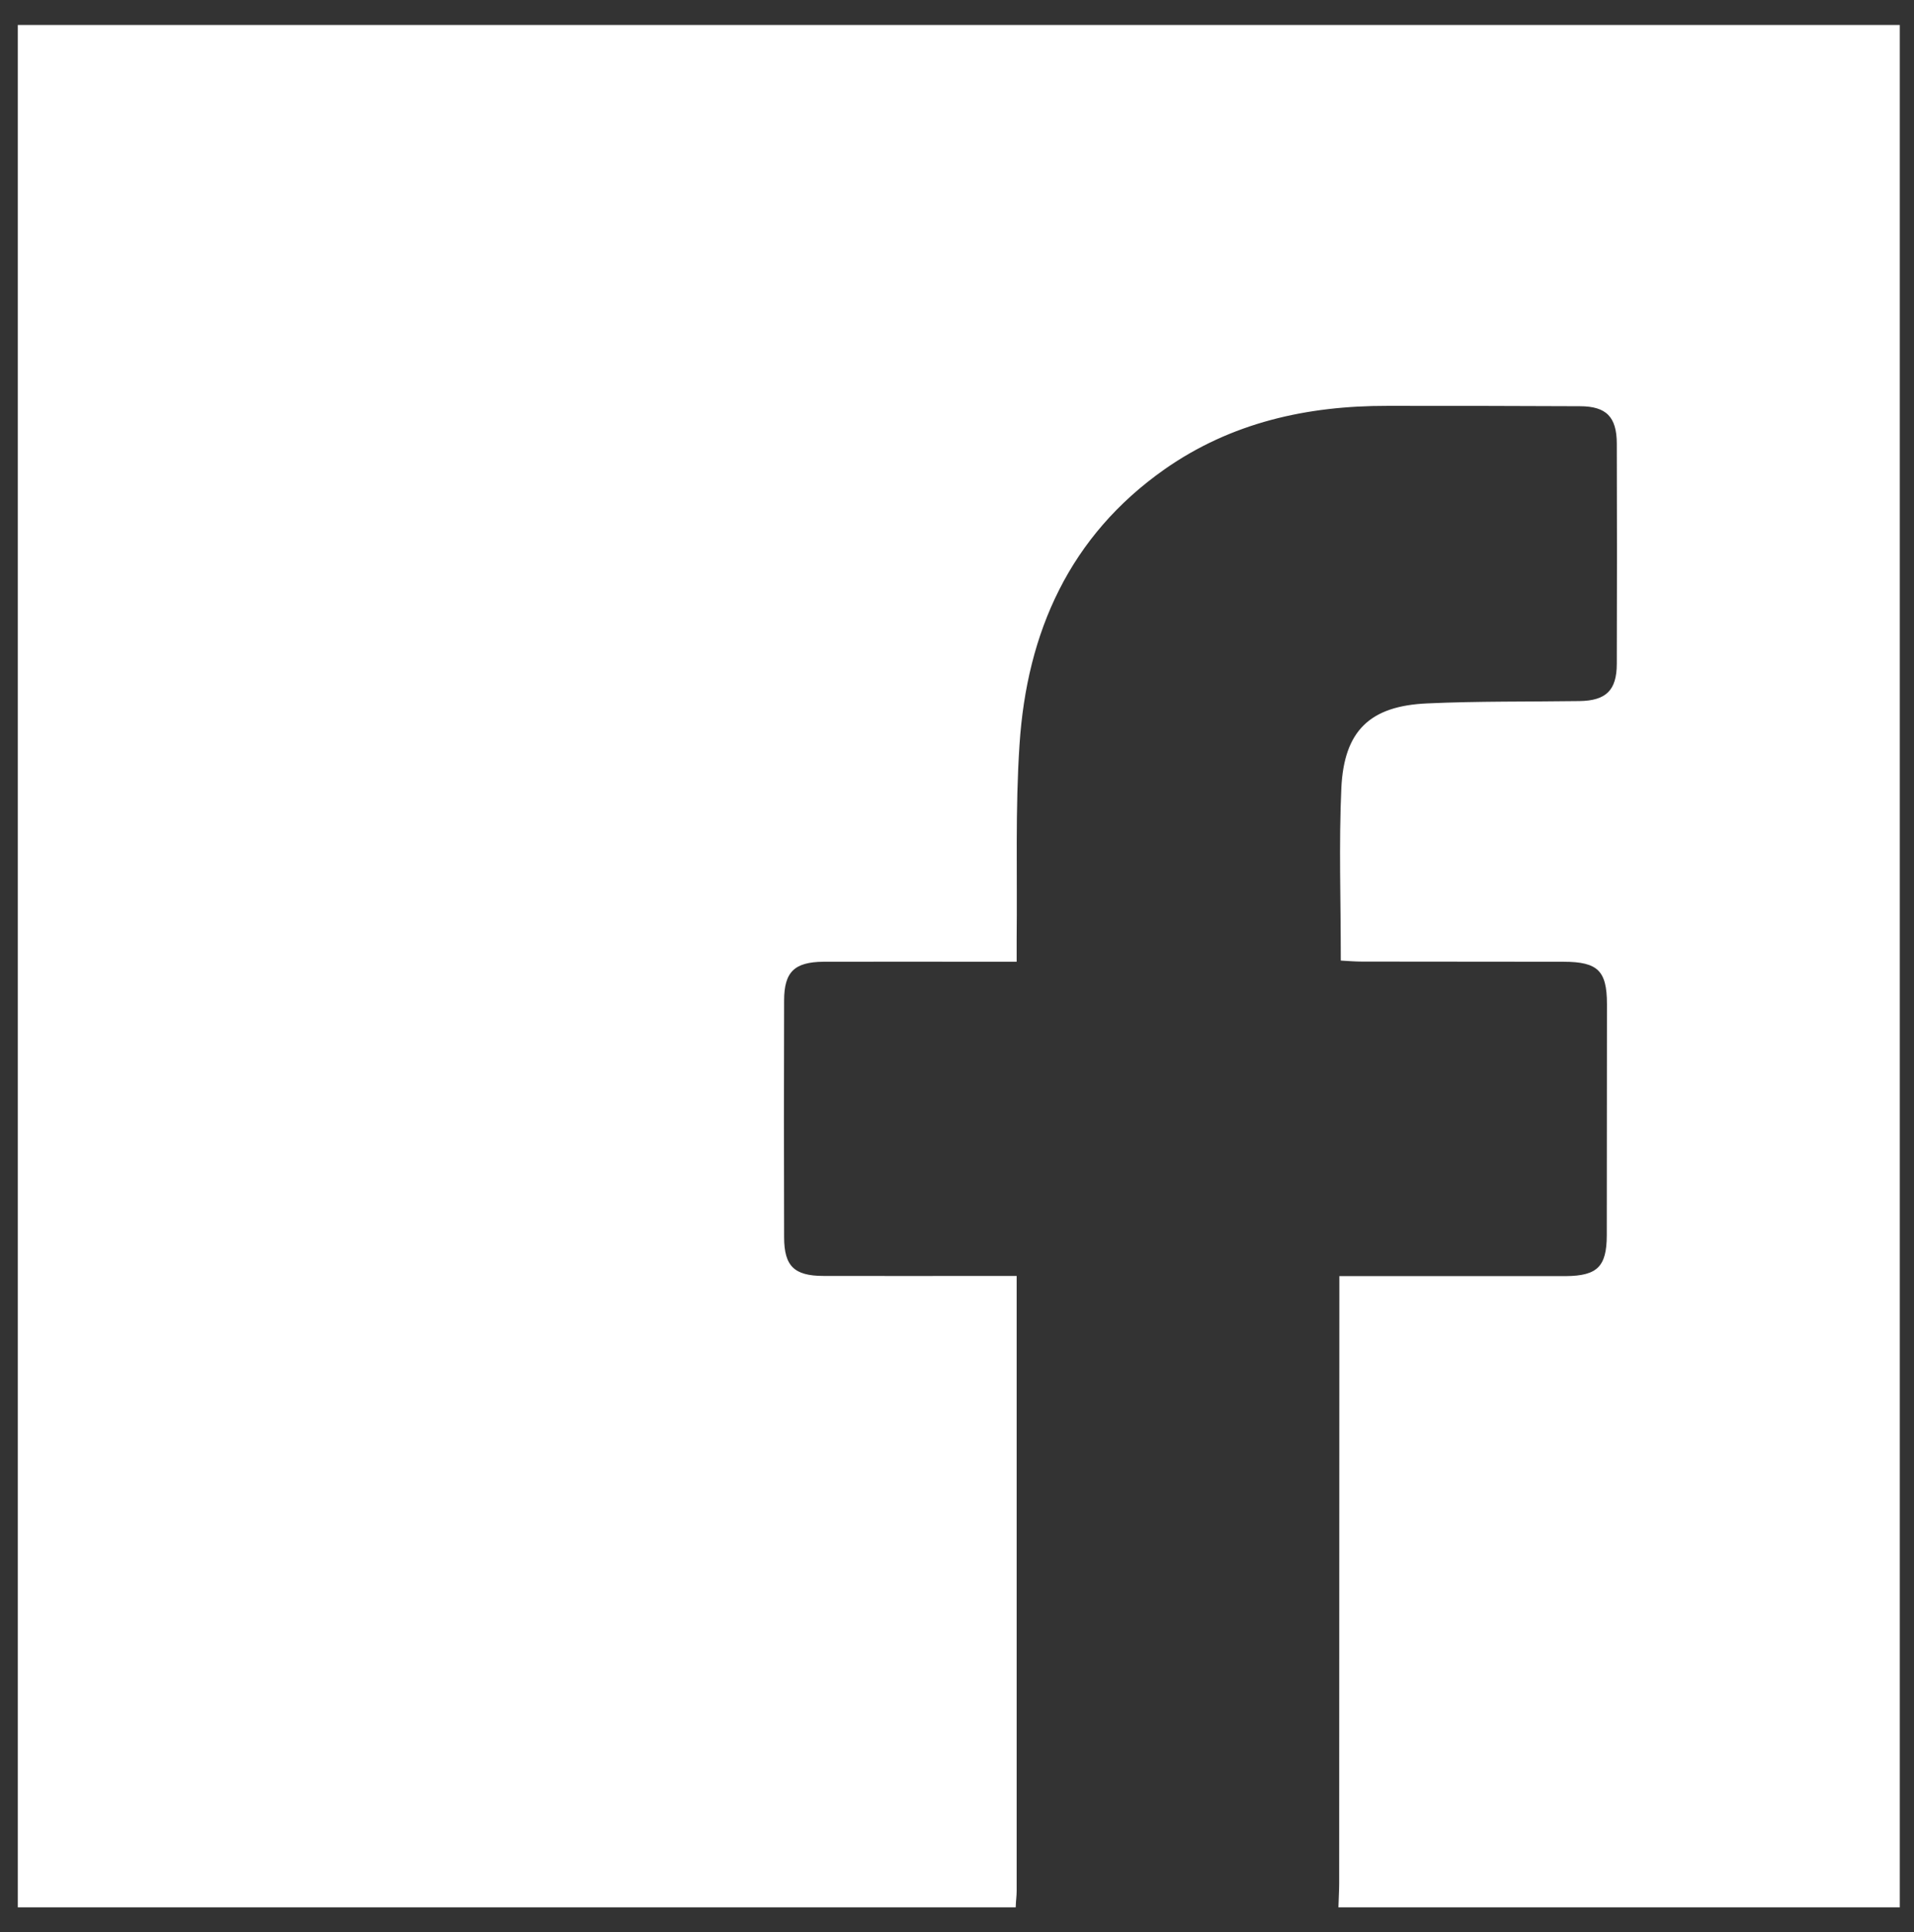
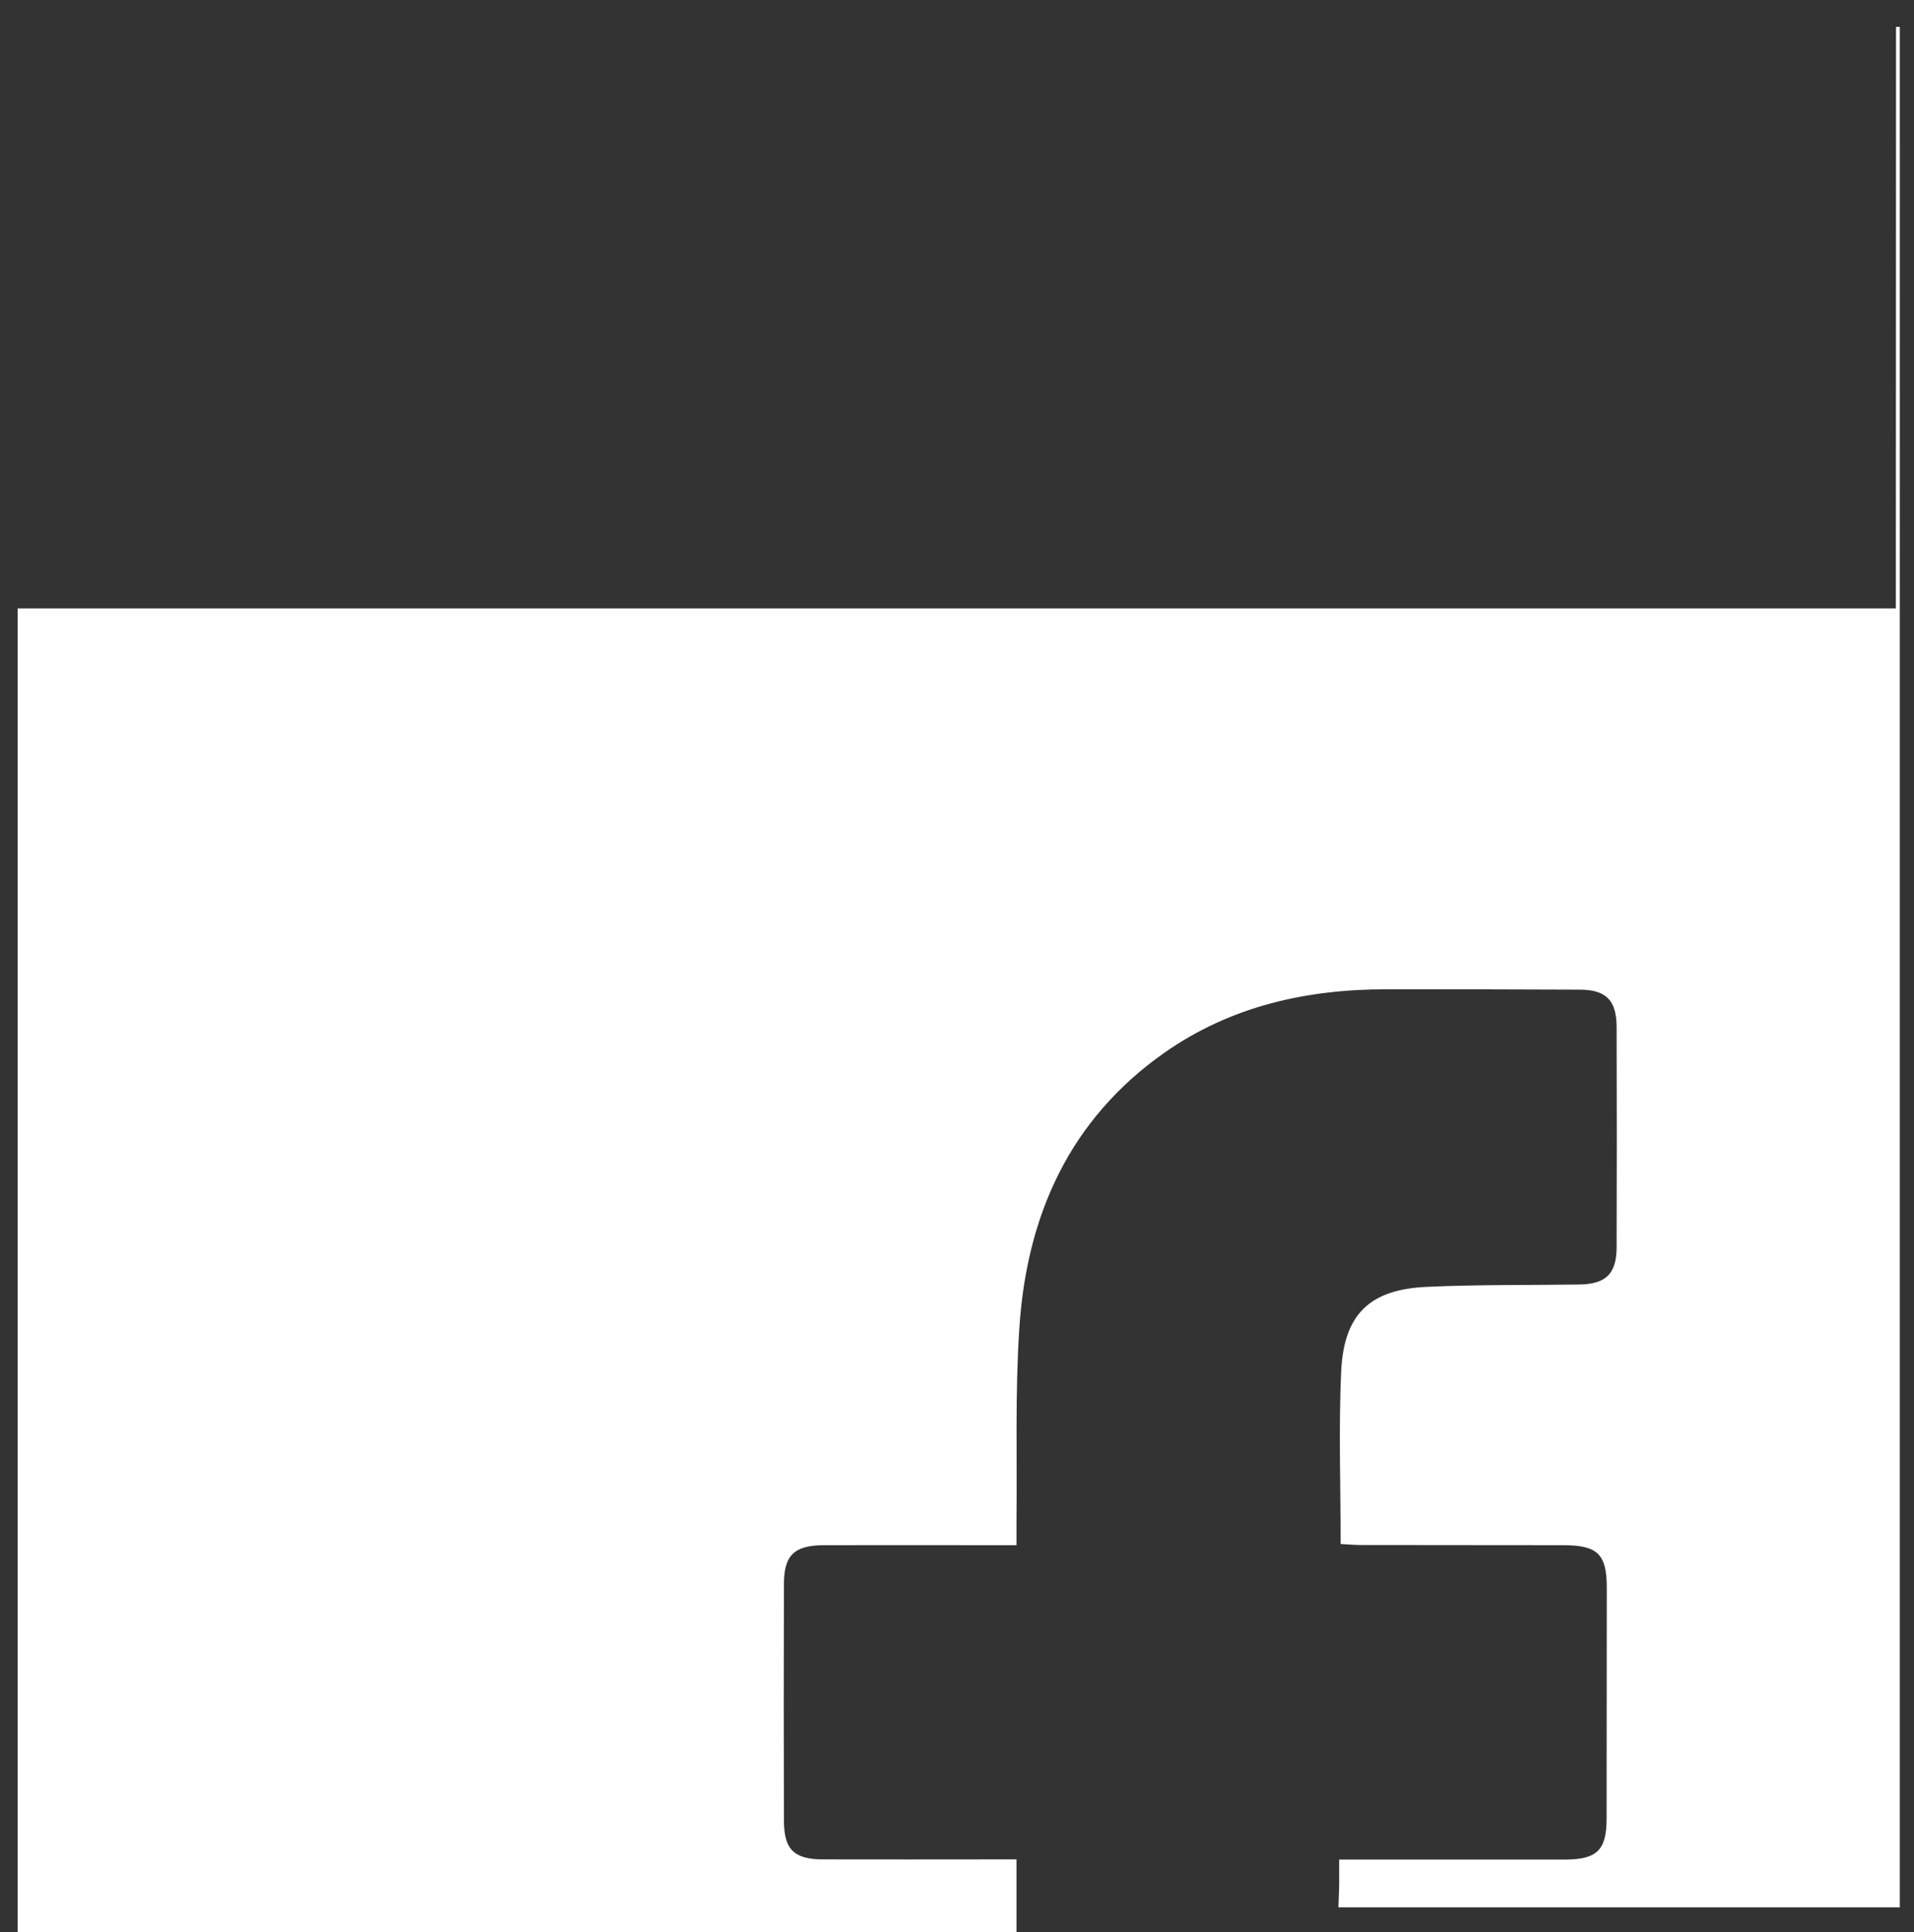
<svg xmlns="http://www.w3.org/2000/svg" version="1.2" viewBox="0 0 1070 1080" width="1070" height="1080">
  <rect x="0" y="0" width="1070" height="1080" fill="#333333" stroke="none" />
  <title>Facebook-icon-svg</title>
  <style>
		.s0 { fill: #ffffff;stroke: #ffffff;stroke-width: 2.1 } 
	</style>
-   <path id="Layer" class="s0" d="m1061 15q0 8.2 0 16.4 0 508.6 0 1017.2 0 8.2 0 16.4-8.2 0-16.4 0-147.6 0-295.3 0c0.1-4.1 0.4-8.1 0.4-12.2q0.1-163.1 0.1-326.1c0-3.9 0-7.9 0-12.4 42.8 0 84.2 0 125.5 0 18.2-0.1 24-5.8 24-23.9q0.1-64.6 0.1-129.2c0-19.2-5.6-24.7-25.3-24.7-37.6-0.1-75.2 0-112.8-0.1-3.6 0-7.2-0.3-10.7-0.5 0-32.6-1.1-64 0.3-95.3 1.5-31.6 15.5-45 47-46.4 28.4-1.3 56.7-0.9 85.1-1.3 15.4-0.2 21.9-6.5 21.9-21.9q0.2-61.5 0-123c0-15.6-6.4-22-21.7-22-35.9-0.2-71.8-0.2-107.6-0.2-45.1-0.1-87.7 9.4-125.1 35.6-53.4 37.5-77.5 91.5-81.6 154.8-2.4 36.1-1.2 72.4-1.6 108.6 0 3.6 0 7.2 0 11.7-5.2 0-8.9 0-12.6 0-31.4 0-62.9-0.1-94.3 0-16.9 0.1-23.1 6.2-23.1 22.7q-0.2 66.2 0 132.3c0 16.7 6.1 22.7 23 22.7 31.8 0.1 63.6 0 95.4 0 3.6 0 7.2 0 11.6 0 0 4.4 0 7.4 0 10.5q0 166.1 0 332.2c0 2.7-0.4 5.4-0.5 8.1q-269.7 0-539.4 0-8.2 0-16.4 0 0-8.2 0-16.4 0-508.6 0-1017.2 0-8.2 0-16.4 8.2 0 16.4 0 508.6 0 1017.2 0 8.2 0 16.4 0z" />
+   <path id="Layer" class="s0" d="m1061 15q0 8.2 0 16.4 0 508.6 0 1017.2 0 8.2 0 16.4-8.2 0-16.4 0-147.6 0-295.3 0c0.1-4.1 0.4-8.1 0.4-12.2c0-3.9 0-7.9 0-12.4 42.8 0 84.2 0 125.5 0 18.2-0.1 24-5.8 24-23.9q0.1-64.6 0.1-129.2c0-19.2-5.6-24.7-25.3-24.7-37.6-0.1-75.2 0-112.8-0.1-3.6 0-7.2-0.3-10.7-0.5 0-32.6-1.1-64 0.3-95.3 1.5-31.6 15.5-45 47-46.4 28.4-1.3 56.7-0.9 85.1-1.3 15.4-0.2 21.9-6.5 21.9-21.9q0.2-61.5 0-123c0-15.6-6.4-22-21.7-22-35.9-0.2-71.8-0.2-107.6-0.2-45.1-0.1-87.7 9.4-125.1 35.6-53.4 37.5-77.5 91.5-81.6 154.8-2.4 36.1-1.2 72.4-1.6 108.6 0 3.6 0 7.2 0 11.7-5.2 0-8.9 0-12.6 0-31.4 0-62.9-0.1-94.3 0-16.9 0.1-23.1 6.2-23.1 22.7q-0.2 66.2 0 132.3c0 16.7 6.1 22.7 23 22.7 31.8 0.1 63.6 0 95.4 0 3.6 0 7.2 0 11.6 0 0 4.4 0 7.4 0 10.5q0 166.1 0 332.2c0 2.7-0.4 5.4-0.5 8.1q-269.7 0-539.4 0-8.2 0-16.4 0 0-8.2 0-16.4 0-508.6 0-1017.2 0-8.2 0-16.4 8.2 0 16.4 0 508.6 0 1017.2 0 8.2 0 16.4 0z" />
</svg>